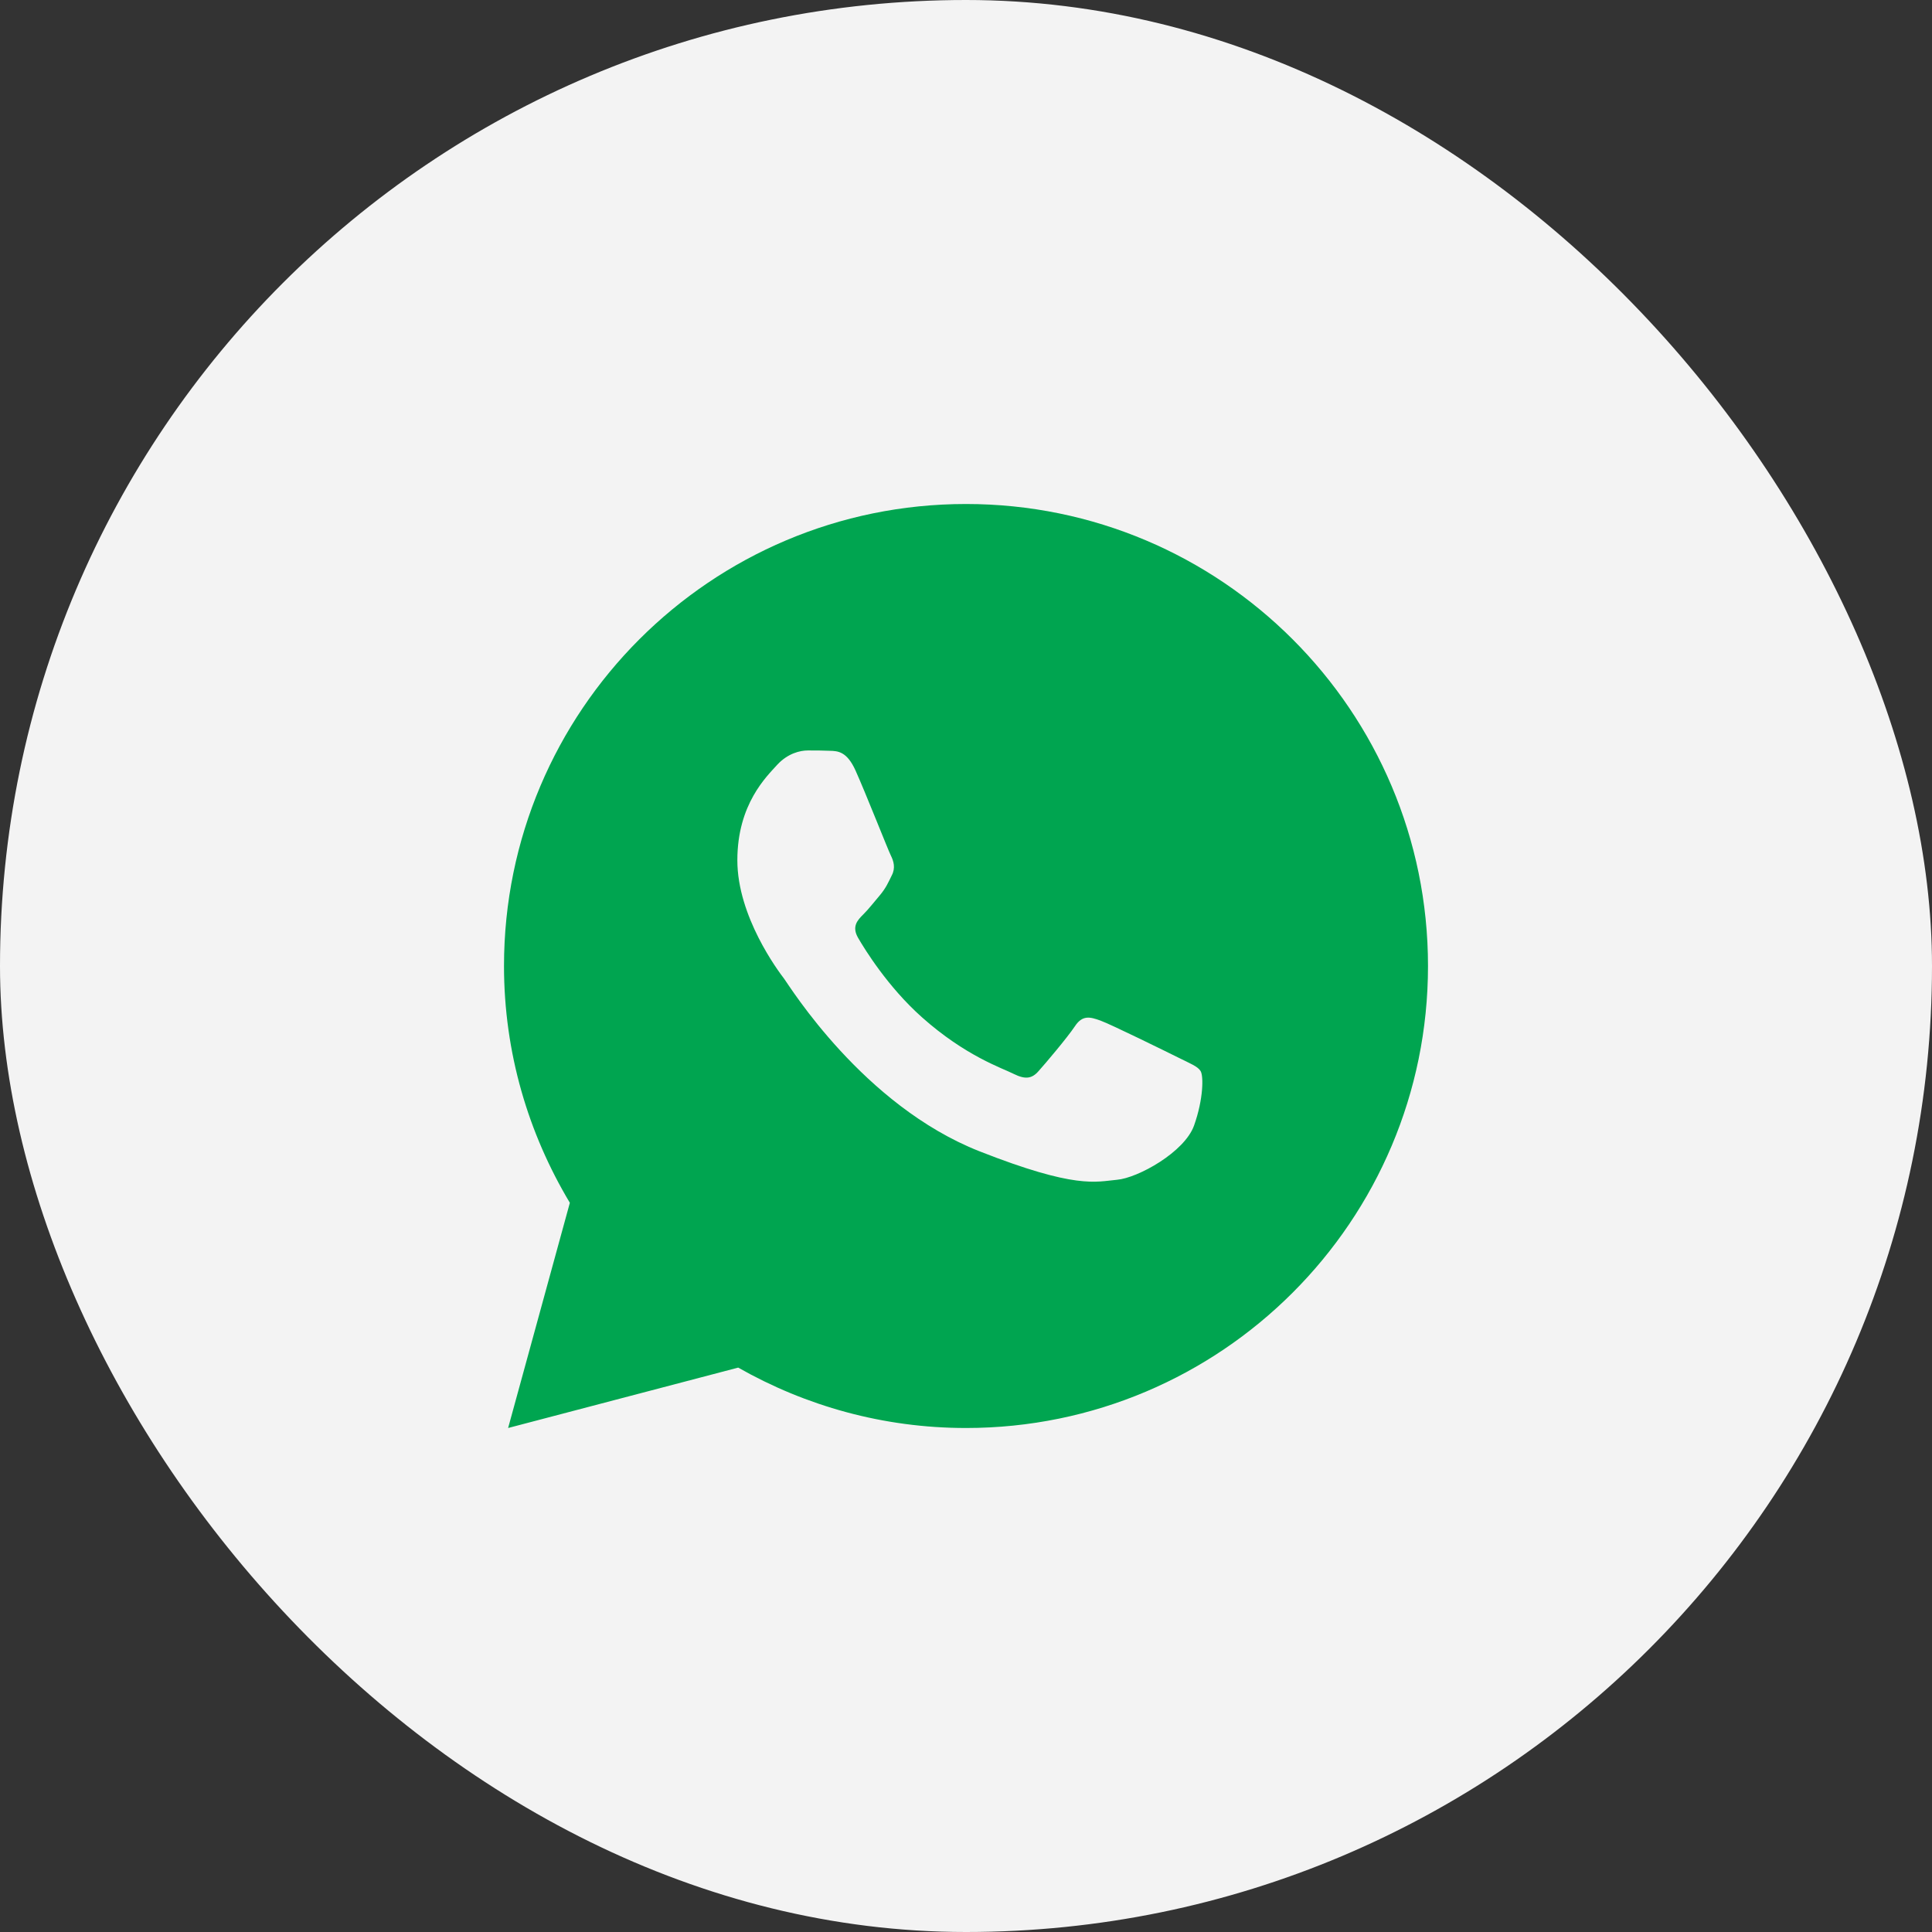
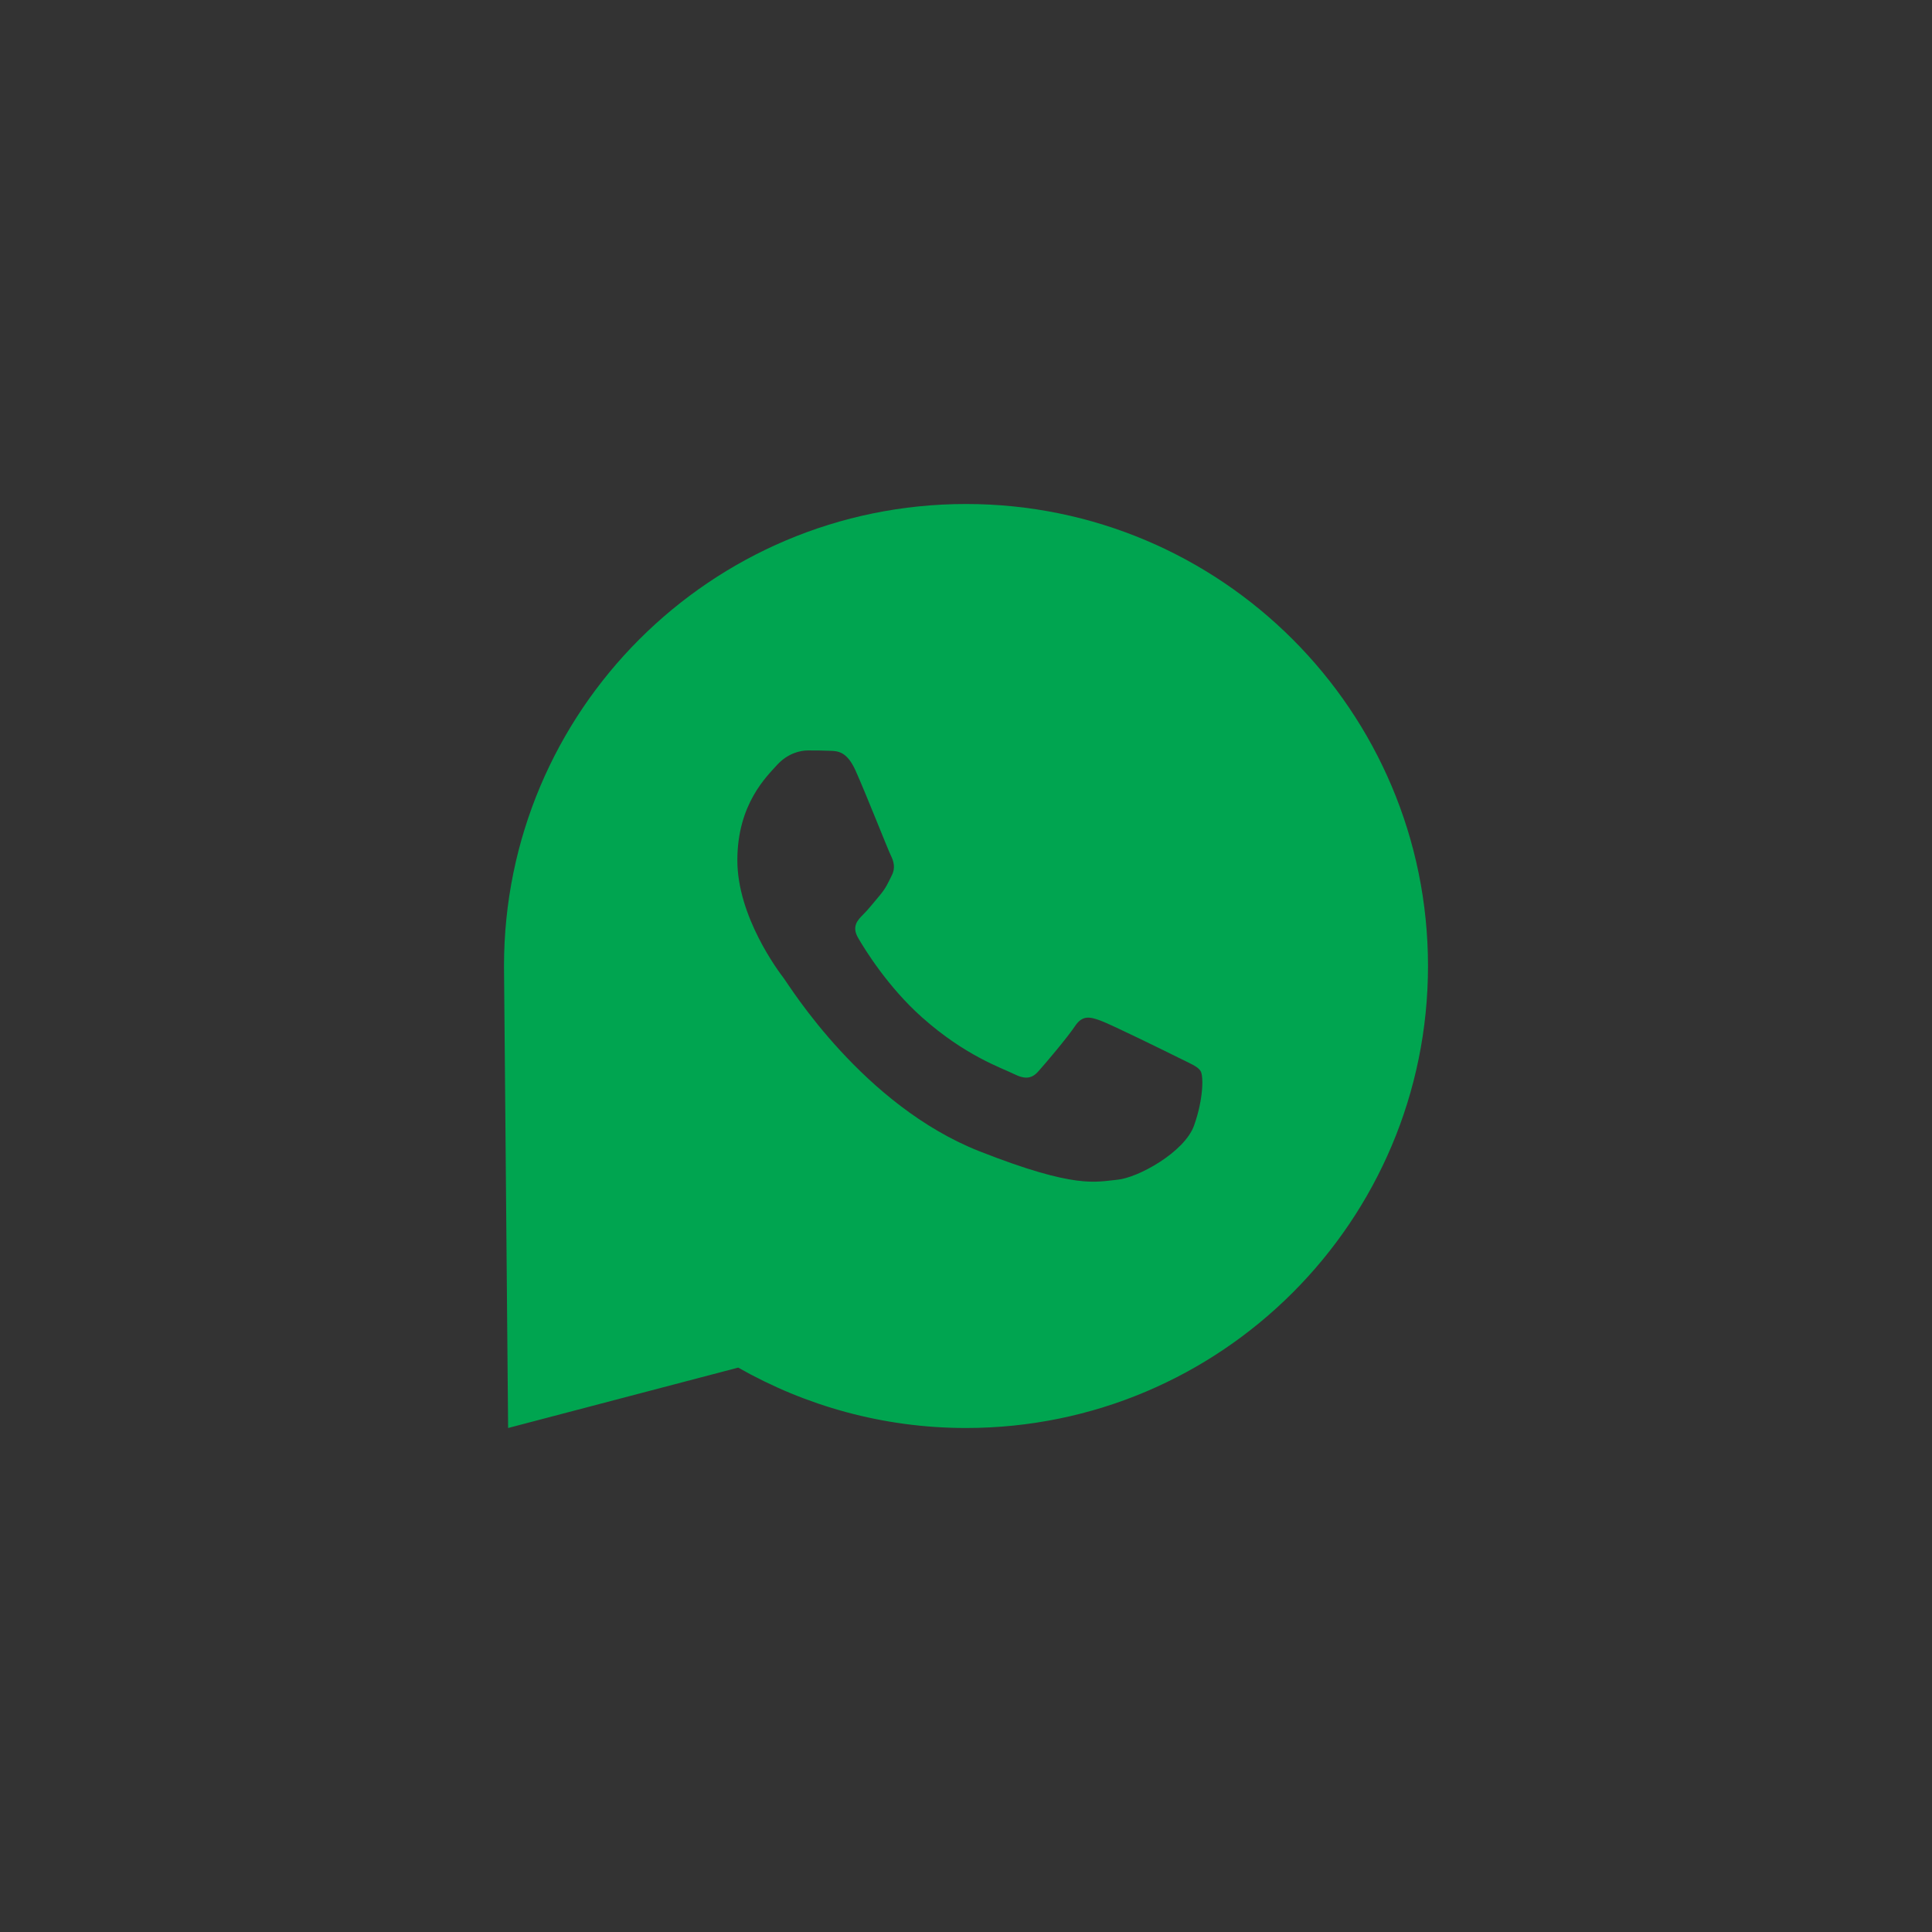
<svg xmlns="http://www.w3.org/2000/svg" width="23" height="23" viewBox="0 0 23 23" fill="none">
  <rect x="0" y="0" width="23" height="23" fill="#333333" stroke="none" />
-   <rect width="23" height="23" rx="11.5" fill="#F3F3F3" />
-   <path d="M11.5 6C8.463 6 6 8.463 6 11.5C6 12.532 6.29 13.494 6.784 14.319L6.049 17L8.788 16.281C9.588 16.736 10.513 17 11.5 17C14.537 17 17 14.537 17 11.5C17 8.463 14.537 6 11.5 6ZM9.617 8.934C9.707 8.934 9.799 8.934 9.878 8.938C9.976 8.94 10.083 8.947 10.185 9.173C10.306 9.442 10.571 10.116 10.605 10.184C10.639 10.252 10.663 10.333 10.616 10.422C10.571 10.514 10.547 10.569 10.481 10.65C10.413 10.729 10.338 10.827 10.276 10.887C10.208 10.955 10.137 11.03 10.216 11.166C10.295 11.302 10.569 11.748 10.974 12.109C11.494 12.573 11.933 12.716 12.069 12.785C12.206 12.853 12.285 12.842 12.364 12.751C12.445 12.661 12.705 12.354 12.796 12.218C12.886 12.081 12.977 12.105 13.101 12.15C13.226 12.195 13.896 12.525 14.033 12.593C14.169 12.661 14.259 12.695 14.293 12.751C14.328 12.808 14.328 13.081 14.215 13.399C14.102 13.716 13.546 14.024 13.297 14.045C13.045 14.068 12.81 14.158 11.661 13.706C10.275 13.16 9.401 11.74 9.333 11.649C9.264 11.559 8.778 10.911 8.778 10.241C8.778 9.57 9.13 9.241 9.253 9.104C9.379 8.968 9.526 8.934 9.617 8.934Z" fill="#00A550" />
+   <path d="M11.5 6C8.463 6 6 8.463 6 11.5L6.049 17L8.788 16.281C9.588 16.736 10.513 17 11.5 17C14.537 17 17 14.537 17 11.5C17 8.463 14.537 6 11.5 6ZM9.617 8.934C9.707 8.934 9.799 8.934 9.878 8.938C9.976 8.94 10.083 8.947 10.185 9.173C10.306 9.442 10.571 10.116 10.605 10.184C10.639 10.252 10.663 10.333 10.616 10.422C10.571 10.514 10.547 10.569 10.481 10.65C10.413 10.729 10.338 10.827 10.276 10.887C10.208 10.955 10.137 11.03 10.216 11.166C10.295 11.302 10.569 11.748 10.974 12.109C11.494 12.573 11.933 12.716 12.069 12.785C12.206 12.853 12.285 12.842 12.364 12.751C12.445 12.661 12.705 12.354 12.796 12.218C12.886 12.081 12.977 12.105 13.101 12.15C13.226 12.195 13.896 12.525 14.033 12.593C14.169 12.661 14.259 12.695 14.293 12.751C14.328 12.808 14.328 13.081 14.215 13.399C14.102 13.716 13.546 14.024 13.297 14.045C13.045 14.068 12.81 14.158 11.661 13.706C10.275 13.16 9.401 11.74 9.333 11.649C9.264 11.559 8.778 10.911 8.778 10.241C8.778 9.57 9.13 9.241 9.253 9.104C9.379 8.968 9.526 8.934 9.617 8.934Z" fill="#00A550" />
</svg>